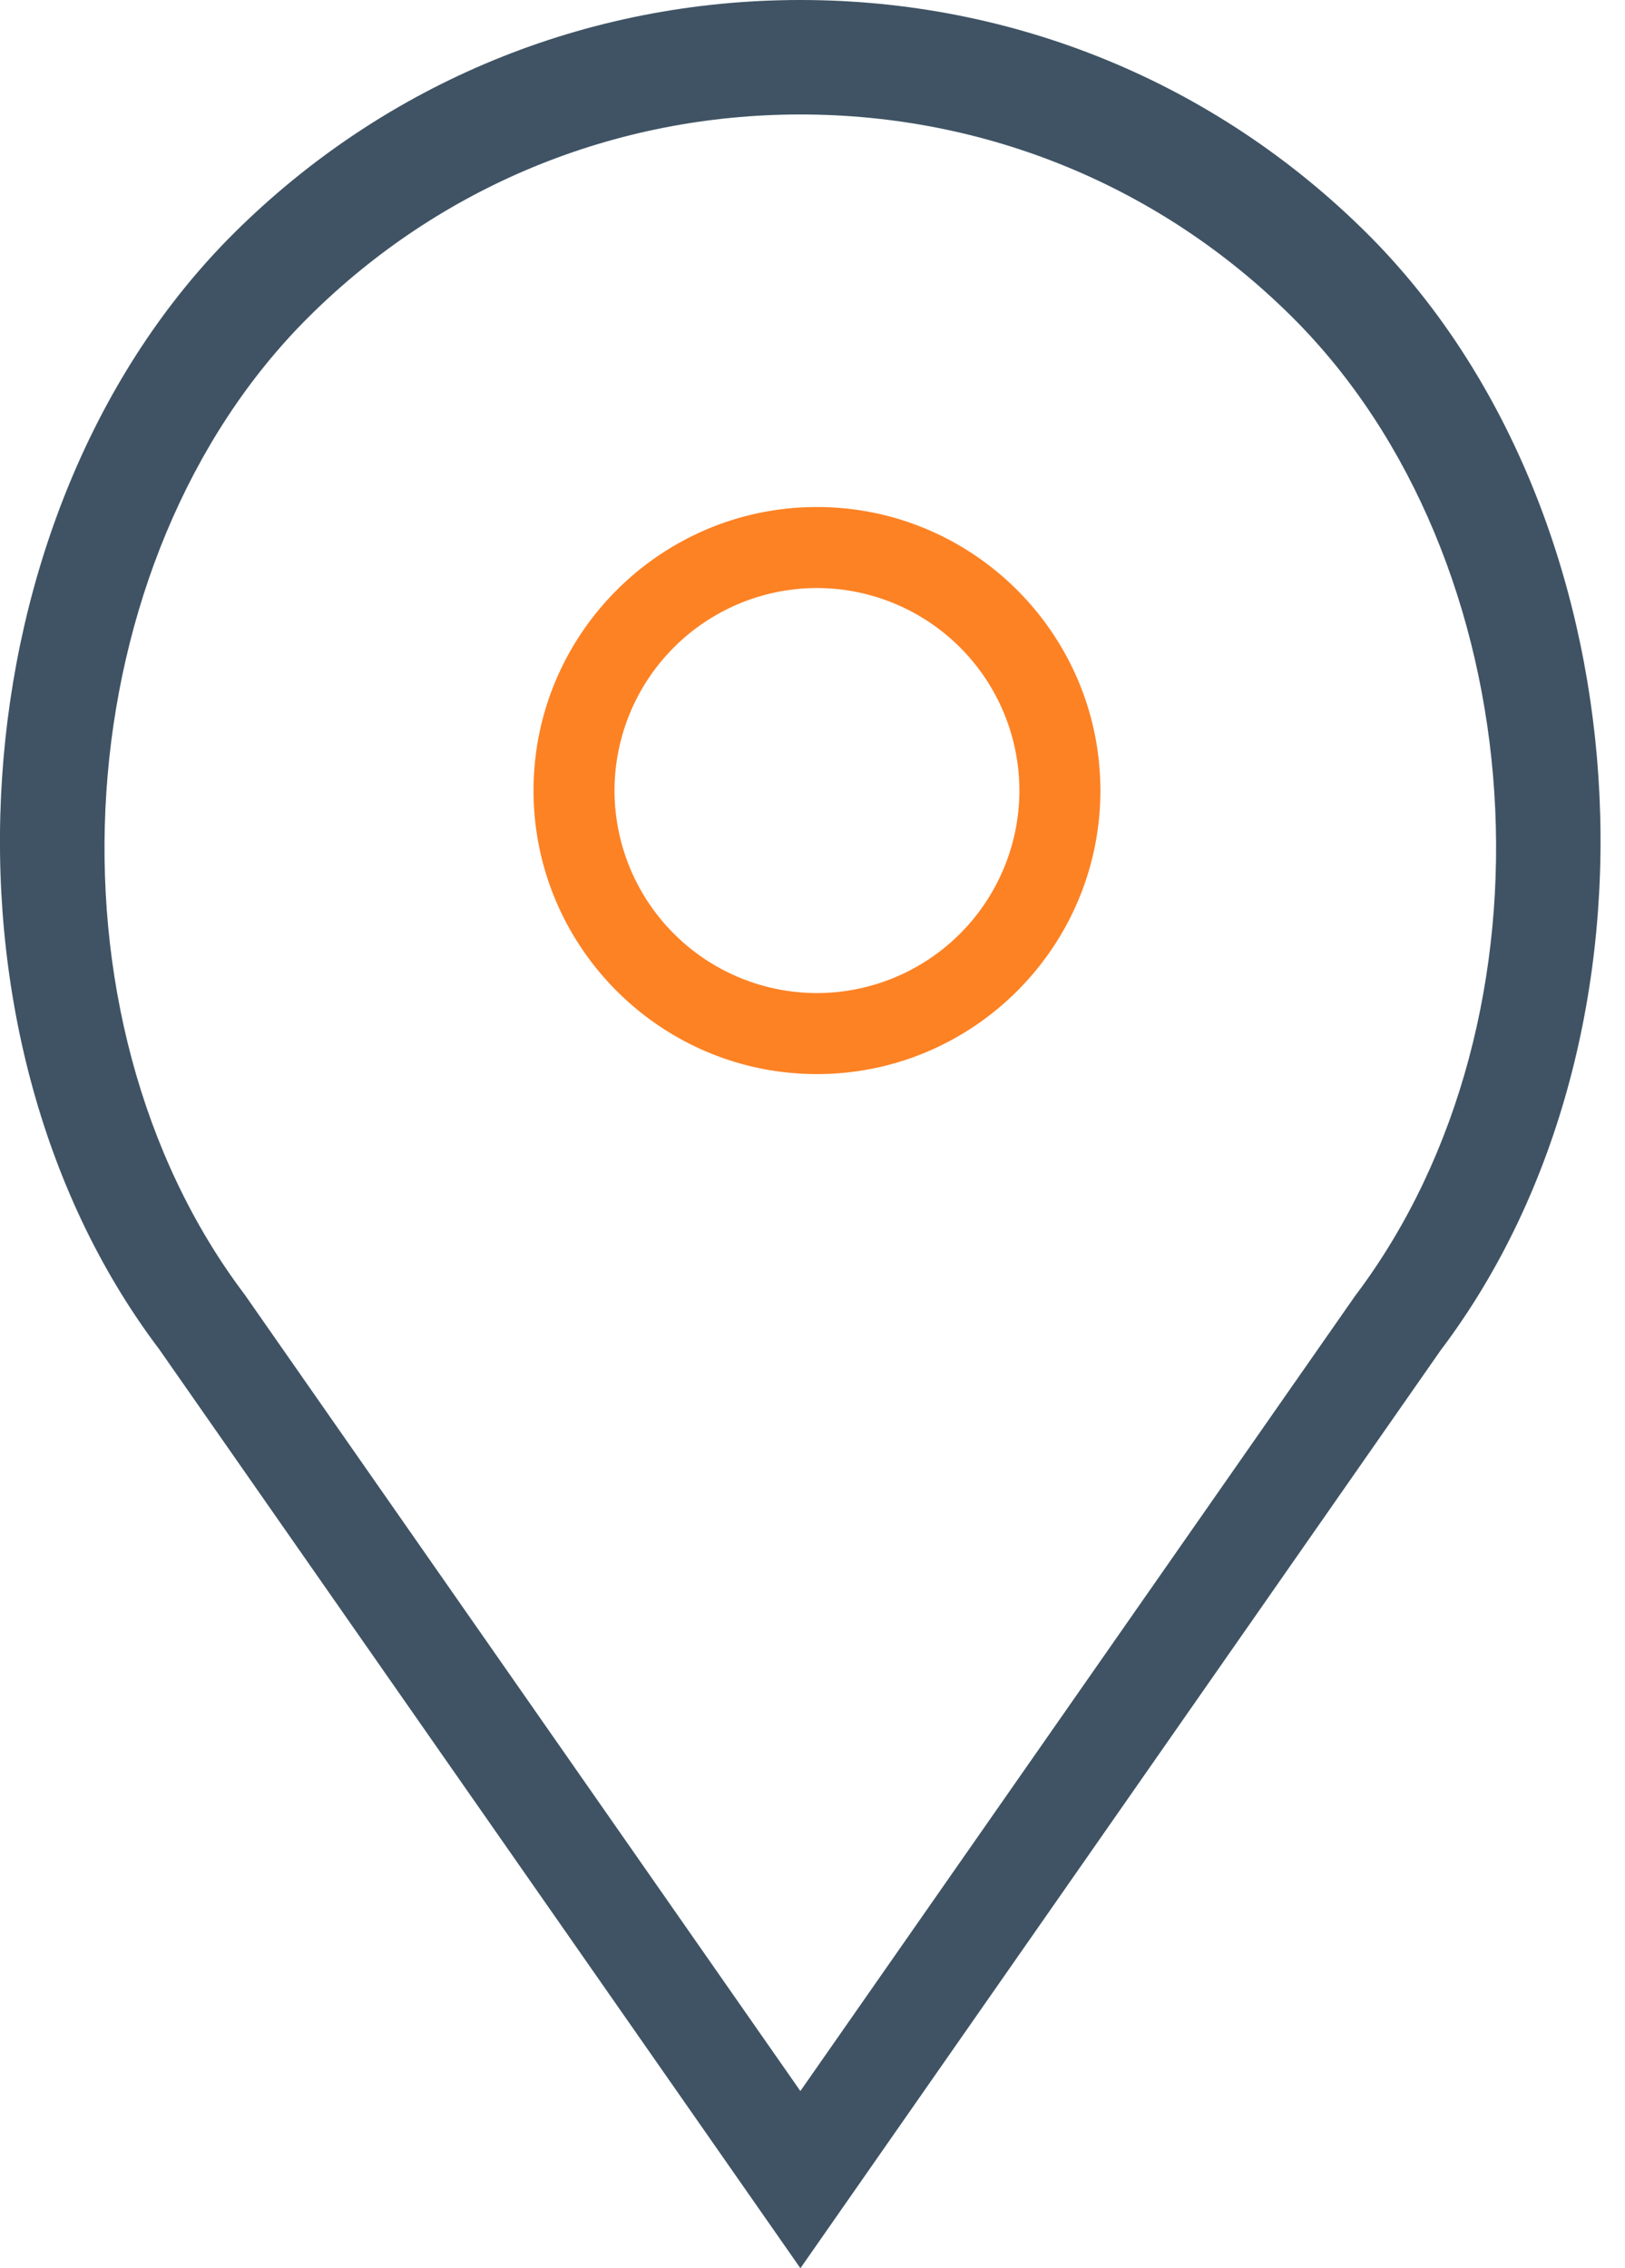
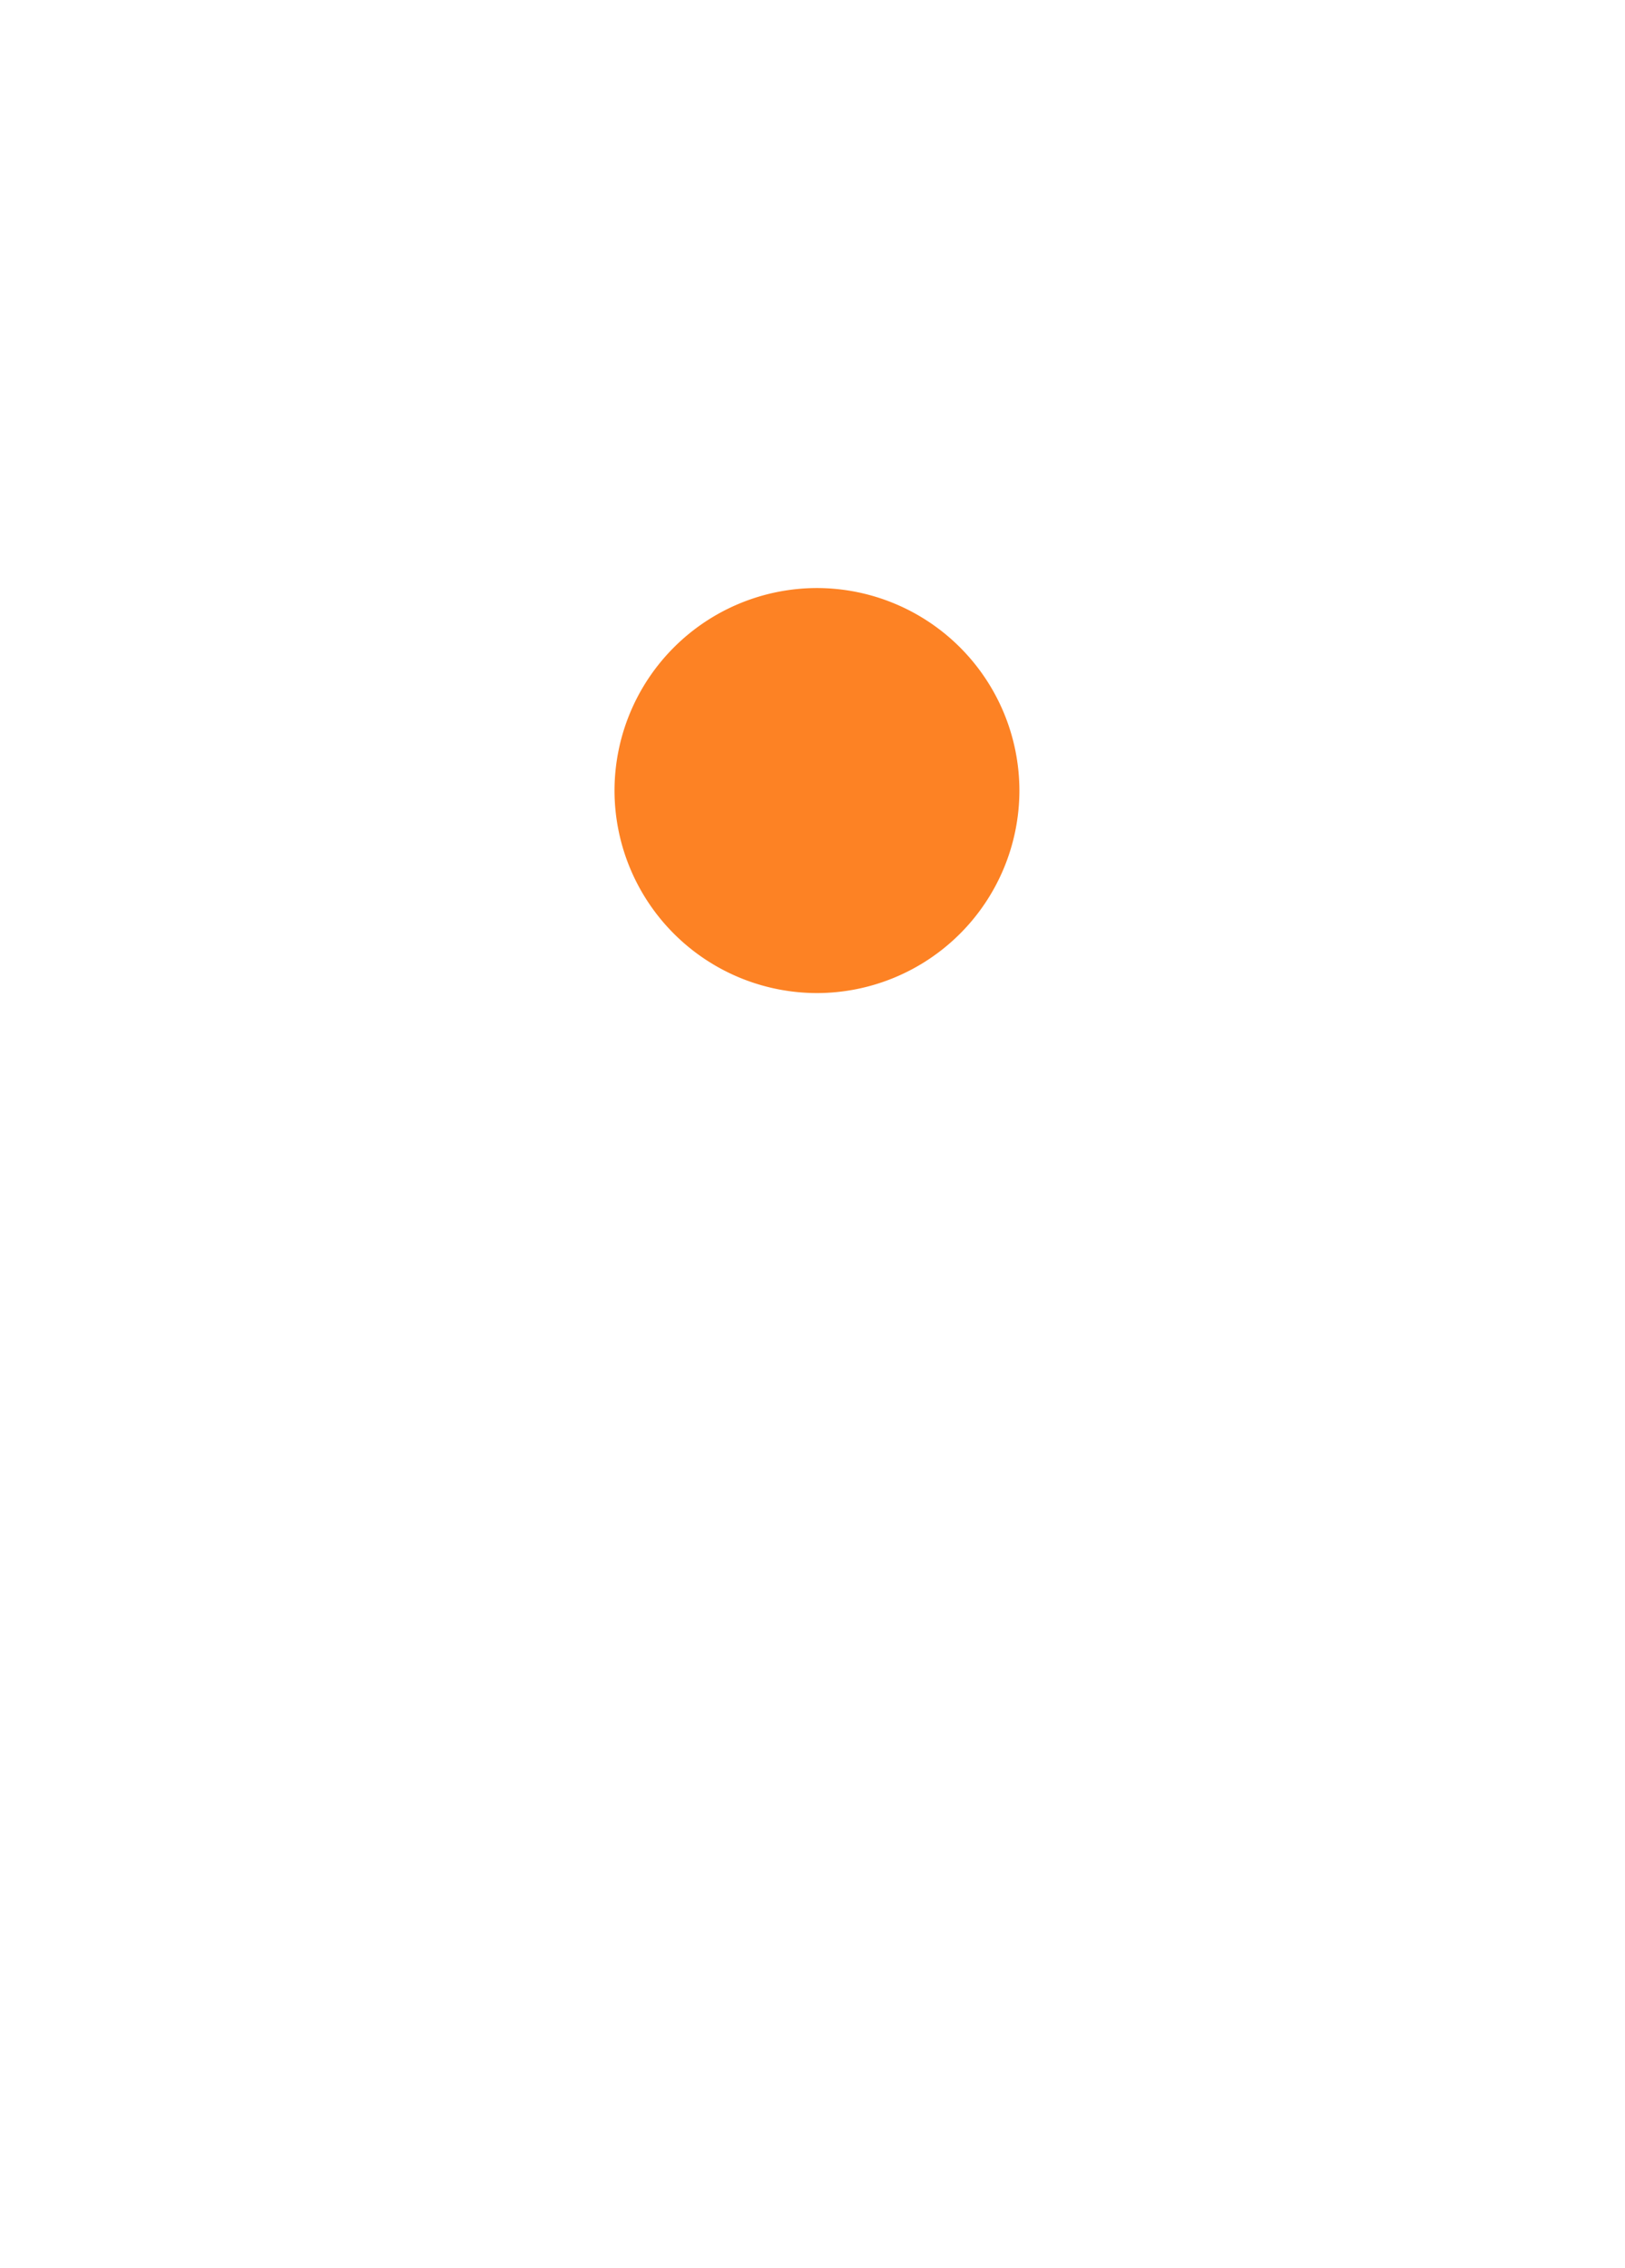
<svg xmlns="http://www.w3.org/2000/svg" width="43" height="60" viewBox="0 0 43 60">
  <g fill="none" fill-rule="nonzero">
-     <path fill="#FD8224" d="M21.618 13.412c-4.135 0-7.5 3.365-7.5 7.5 0 4.134 3.365 7.5 7.5 7.5 4.134 0 7.5-3.366 7.5-7.5 0-4.135-3.366-7.5-7.5-7.5zm0 12.857a5.363 5.363 0 0 1-5.357-5.357 5.363 5.363 0 0 1 5.357-5.357 5.363 5.363 0 0 1 5.357 5.357 5.363 5.363 0 0 1-5.357 5.357z" />
-     <path fill="#3F5364" d="M36.154 6.155C32.154 2.186 26.835 0 21.179 0 15.52 0 10.204 2.186 6.204 6.155-1.2 13.499-2.12 27.316 4.21 35.687L21.18 60 38.12 35.721c6.356-8.405 5.436-22.222-1.966-29.566zm-.294 28.122L21.179 55.313 6.474 34.244C.911 26.884 1.708 14.792 8.182 8.37c3.471-3.445 8.087-5.342 12.997-5.342s9.525 1.897 12.997 5.342c6.474 6.422 7.272 18.514 1.684 25.907z" />
+     <path fill="#FD8224" d="M21.618 13.412zm0 12.857a5.363 5.363 0 0 1-5.357-5.357 5.363 5.363 0 0 1 5.357-5.357 5.363 5.363 0 0 1 5.357 5.357 5.363 5.363 0 0 1-5.357 5.357z" />
  </g>
</svg>